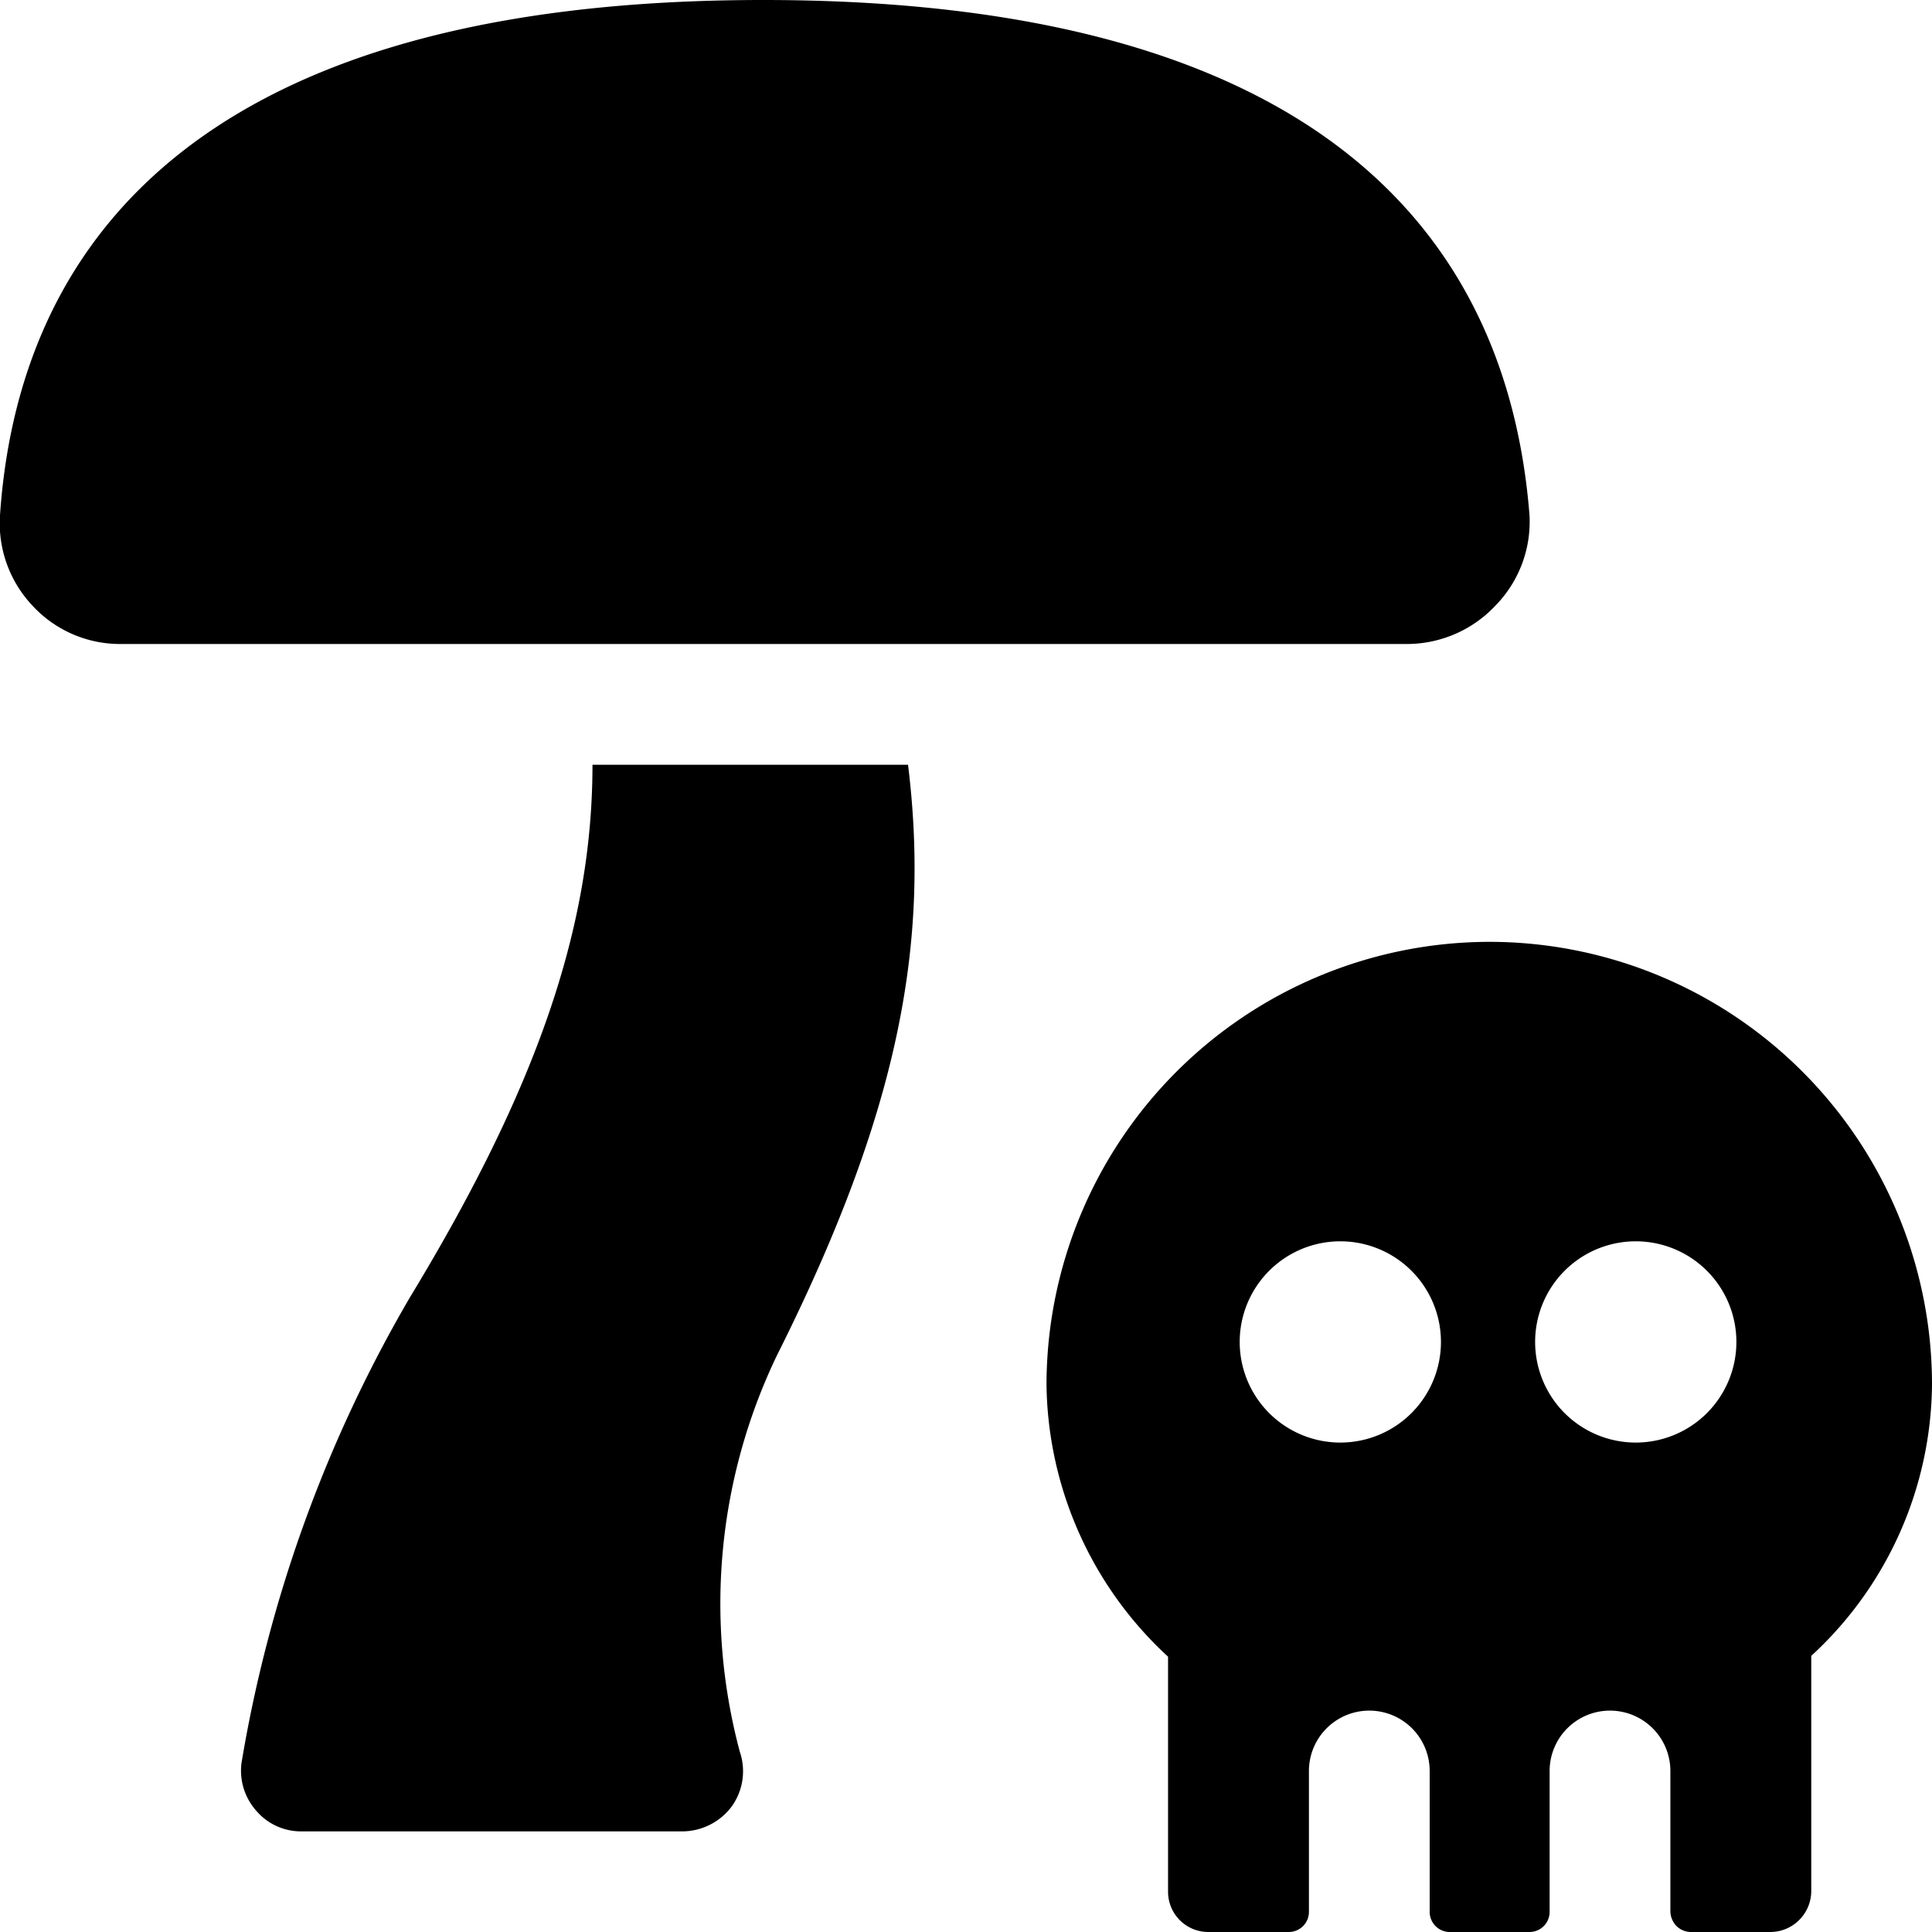
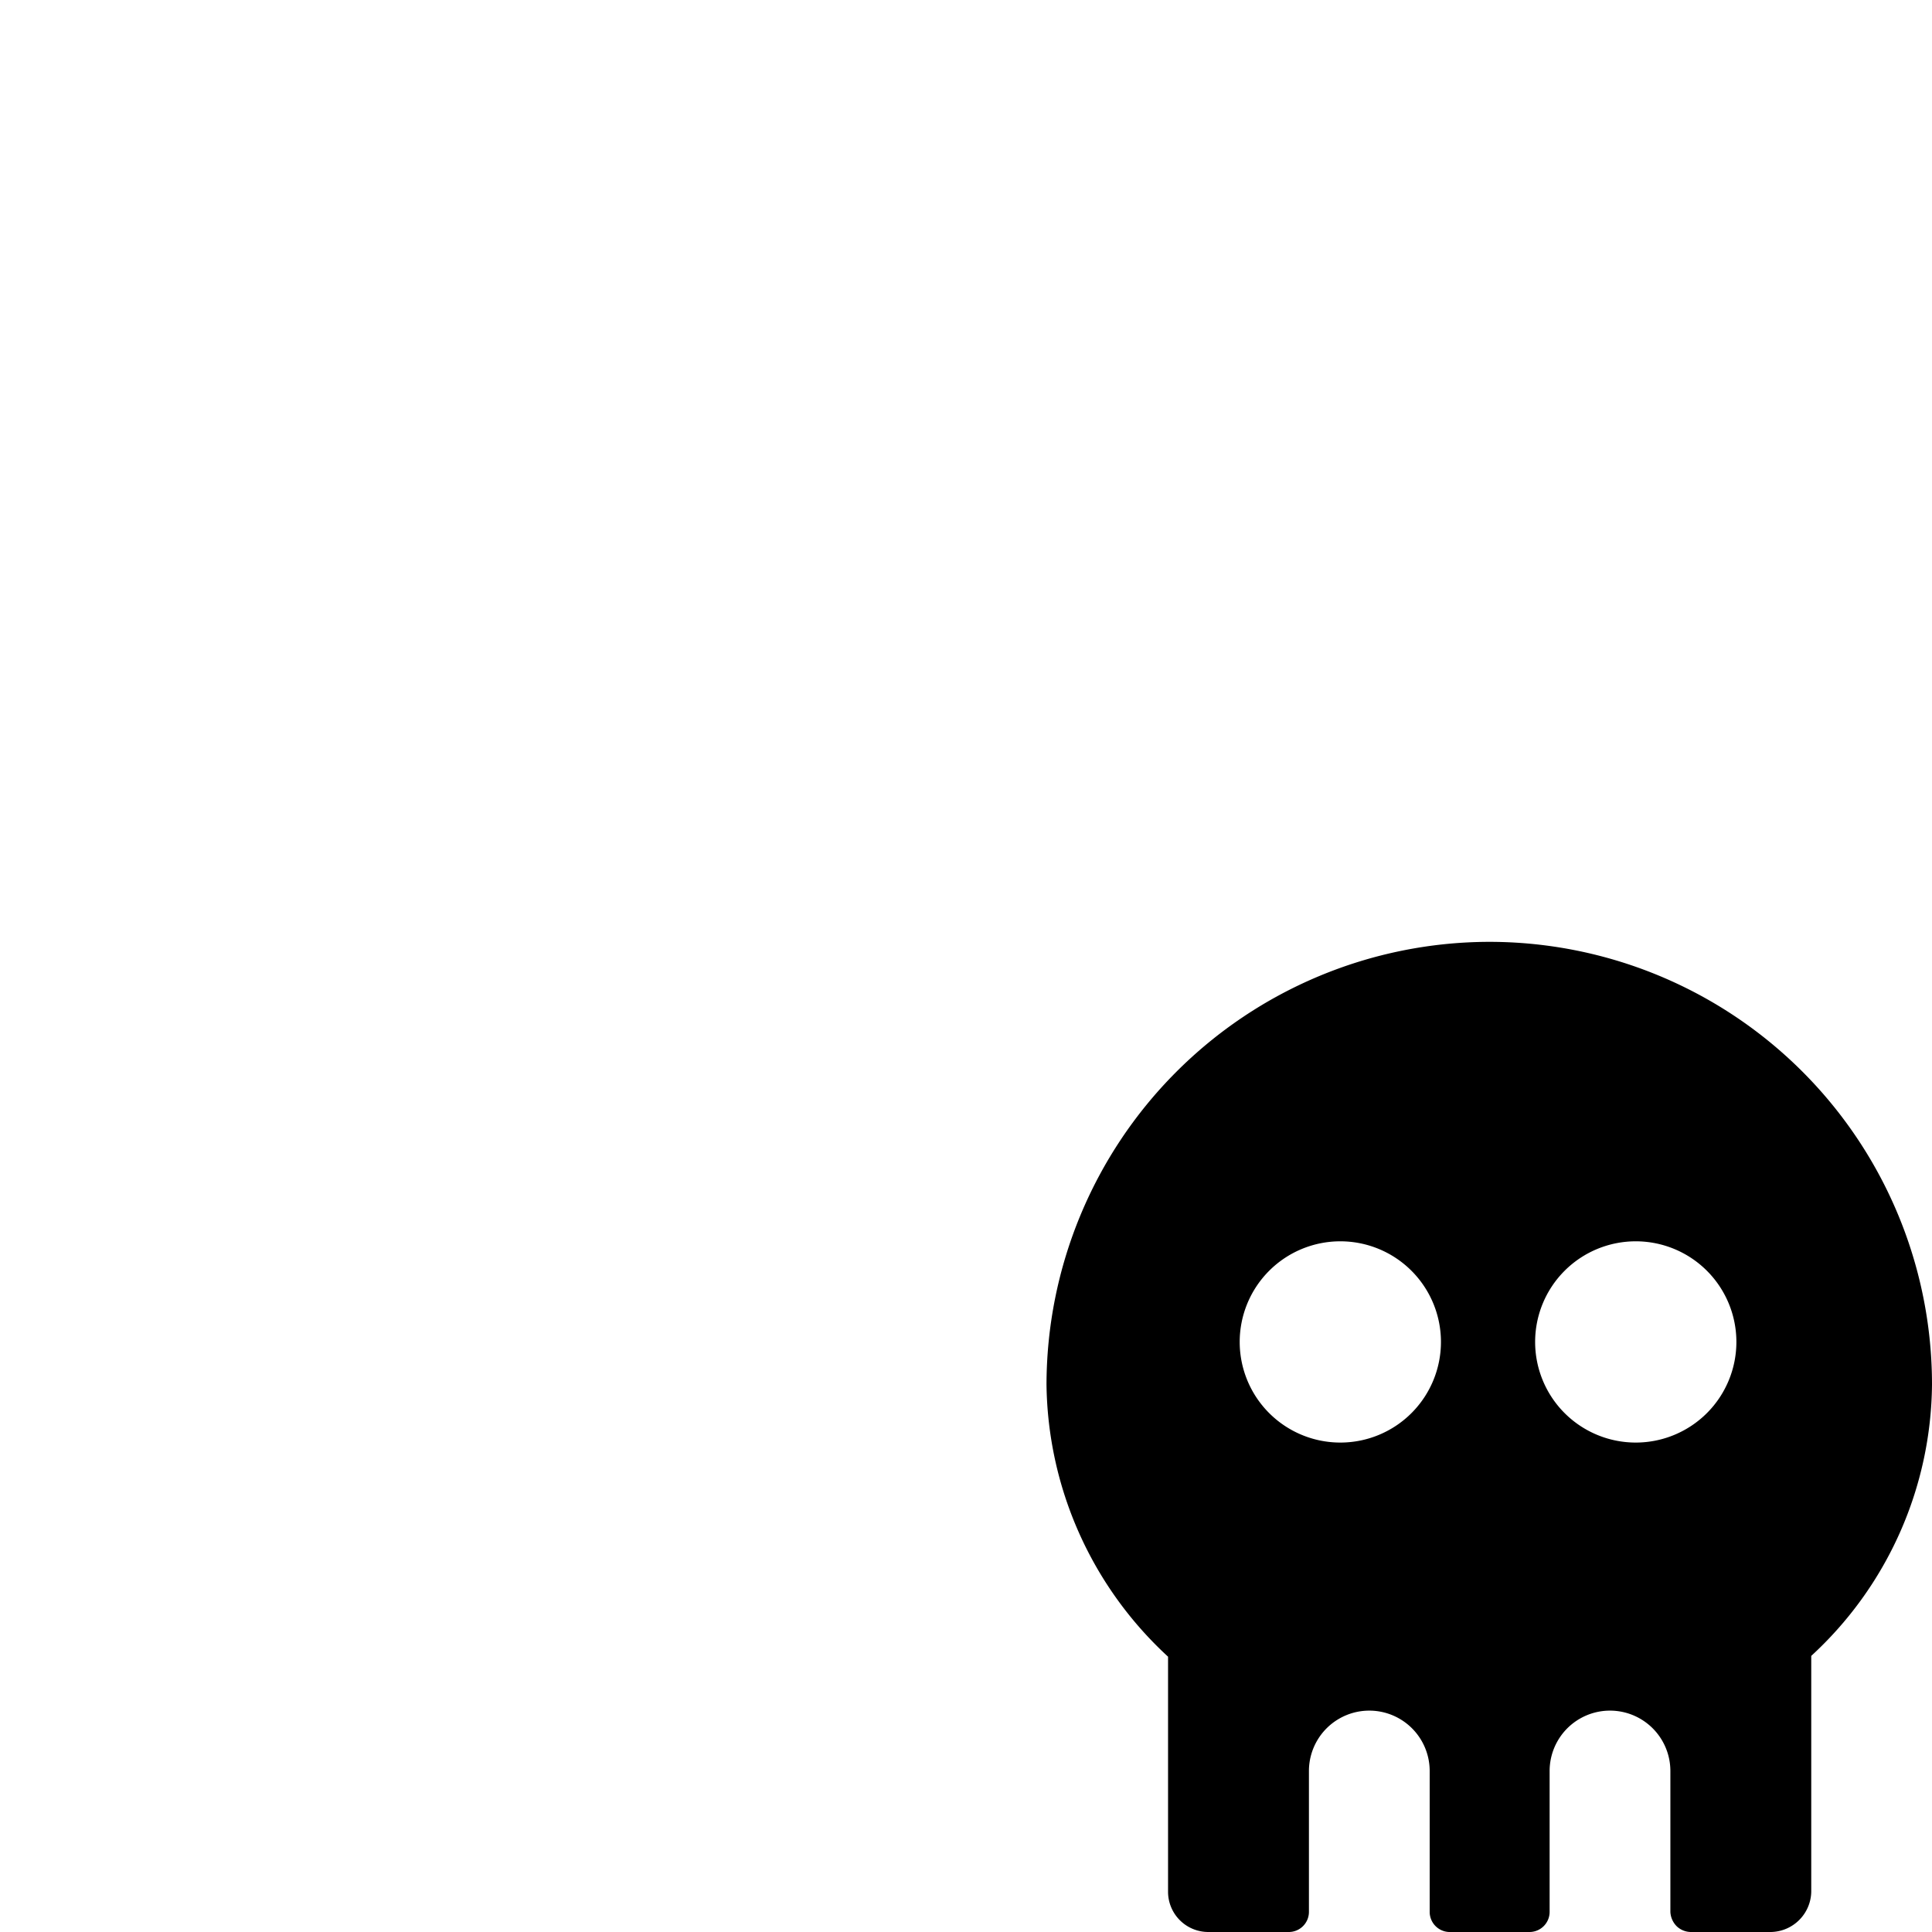
<svg xmlns="http://www.w3.org/2000/svg" viewBox="0 0 24 24">
  <g>
    <path d="M18.48 11.7A5.51 5.51 0 0 0 13 17.2a4.67 4.67 0 0 0 1.51 3.38l0 0.34v2.58a0.5 0.5 0 0 0 0.5 0.5h1a0.25 0.25 0 0 0 0.25 -0.25V22a0.75 0.75 0 0 1 1.5 0v1.75A0.25 0.25 0 0 0 18 24h1a0.25 0.25 0 0 0 0.25 -0.25V22a0.75 0.75 0 0 1 1.5 0v1.75a0.27 0.27 0 0 0 0.08 0.18 0.26 0.26 0 0 0 0.17 0.07h1a0.51 0.51 0 0 0 0.5 -0.5v-2.93A4.63 4.63 0 0 0 24 17.2a5.5 5.5 0 0 0 -5.52 -5.5Zm-1.83 6.22a1.25 1.25 0 1 1 1.25 -1.25 1.25 1.25 0 0 1 -1.25 1.25Zm3.67 0a1.25 1.25 0 1 1 1.25 -1.25 1.25 1.25 0 0 1 -1.25 1.25Z" fill="#000000" stroke-width="1" />
-     <path d="M7.36 9.5c0 2 -0.68 4 -2.27 6.62A17 17 0 0 0 3 21.9a0.75 0.75 0 0 0 0.18 0.59 0.73 0.73 0 0 0 0.56 0.26h4.74a0.77 0.77 0 0 0 0.61 -0.31 0.75 0.75 0 0 0 0.1 -0.68 7.12 7.12 0 0 1 0.46 -4.92c1.53 -3.05 1.9 -5.14 1.63 -7.34Z" fill="#000000" stroke-width="1" />
-     <path d="M12.48 8h5a1.51 1.51 0 0 0 1.1 -0.48A1.49 1.49 0 0 0 19 6.4C18.77 3.48 17 0 9.48 0S0.2 3.48 0 6.4a1.49 1.49 0 0 0 0.4 1.12A1.48 1.48 0 0 0 1.5 8h11Z" fill="#000000" stroke-width="1" />
  </g>
</svg>